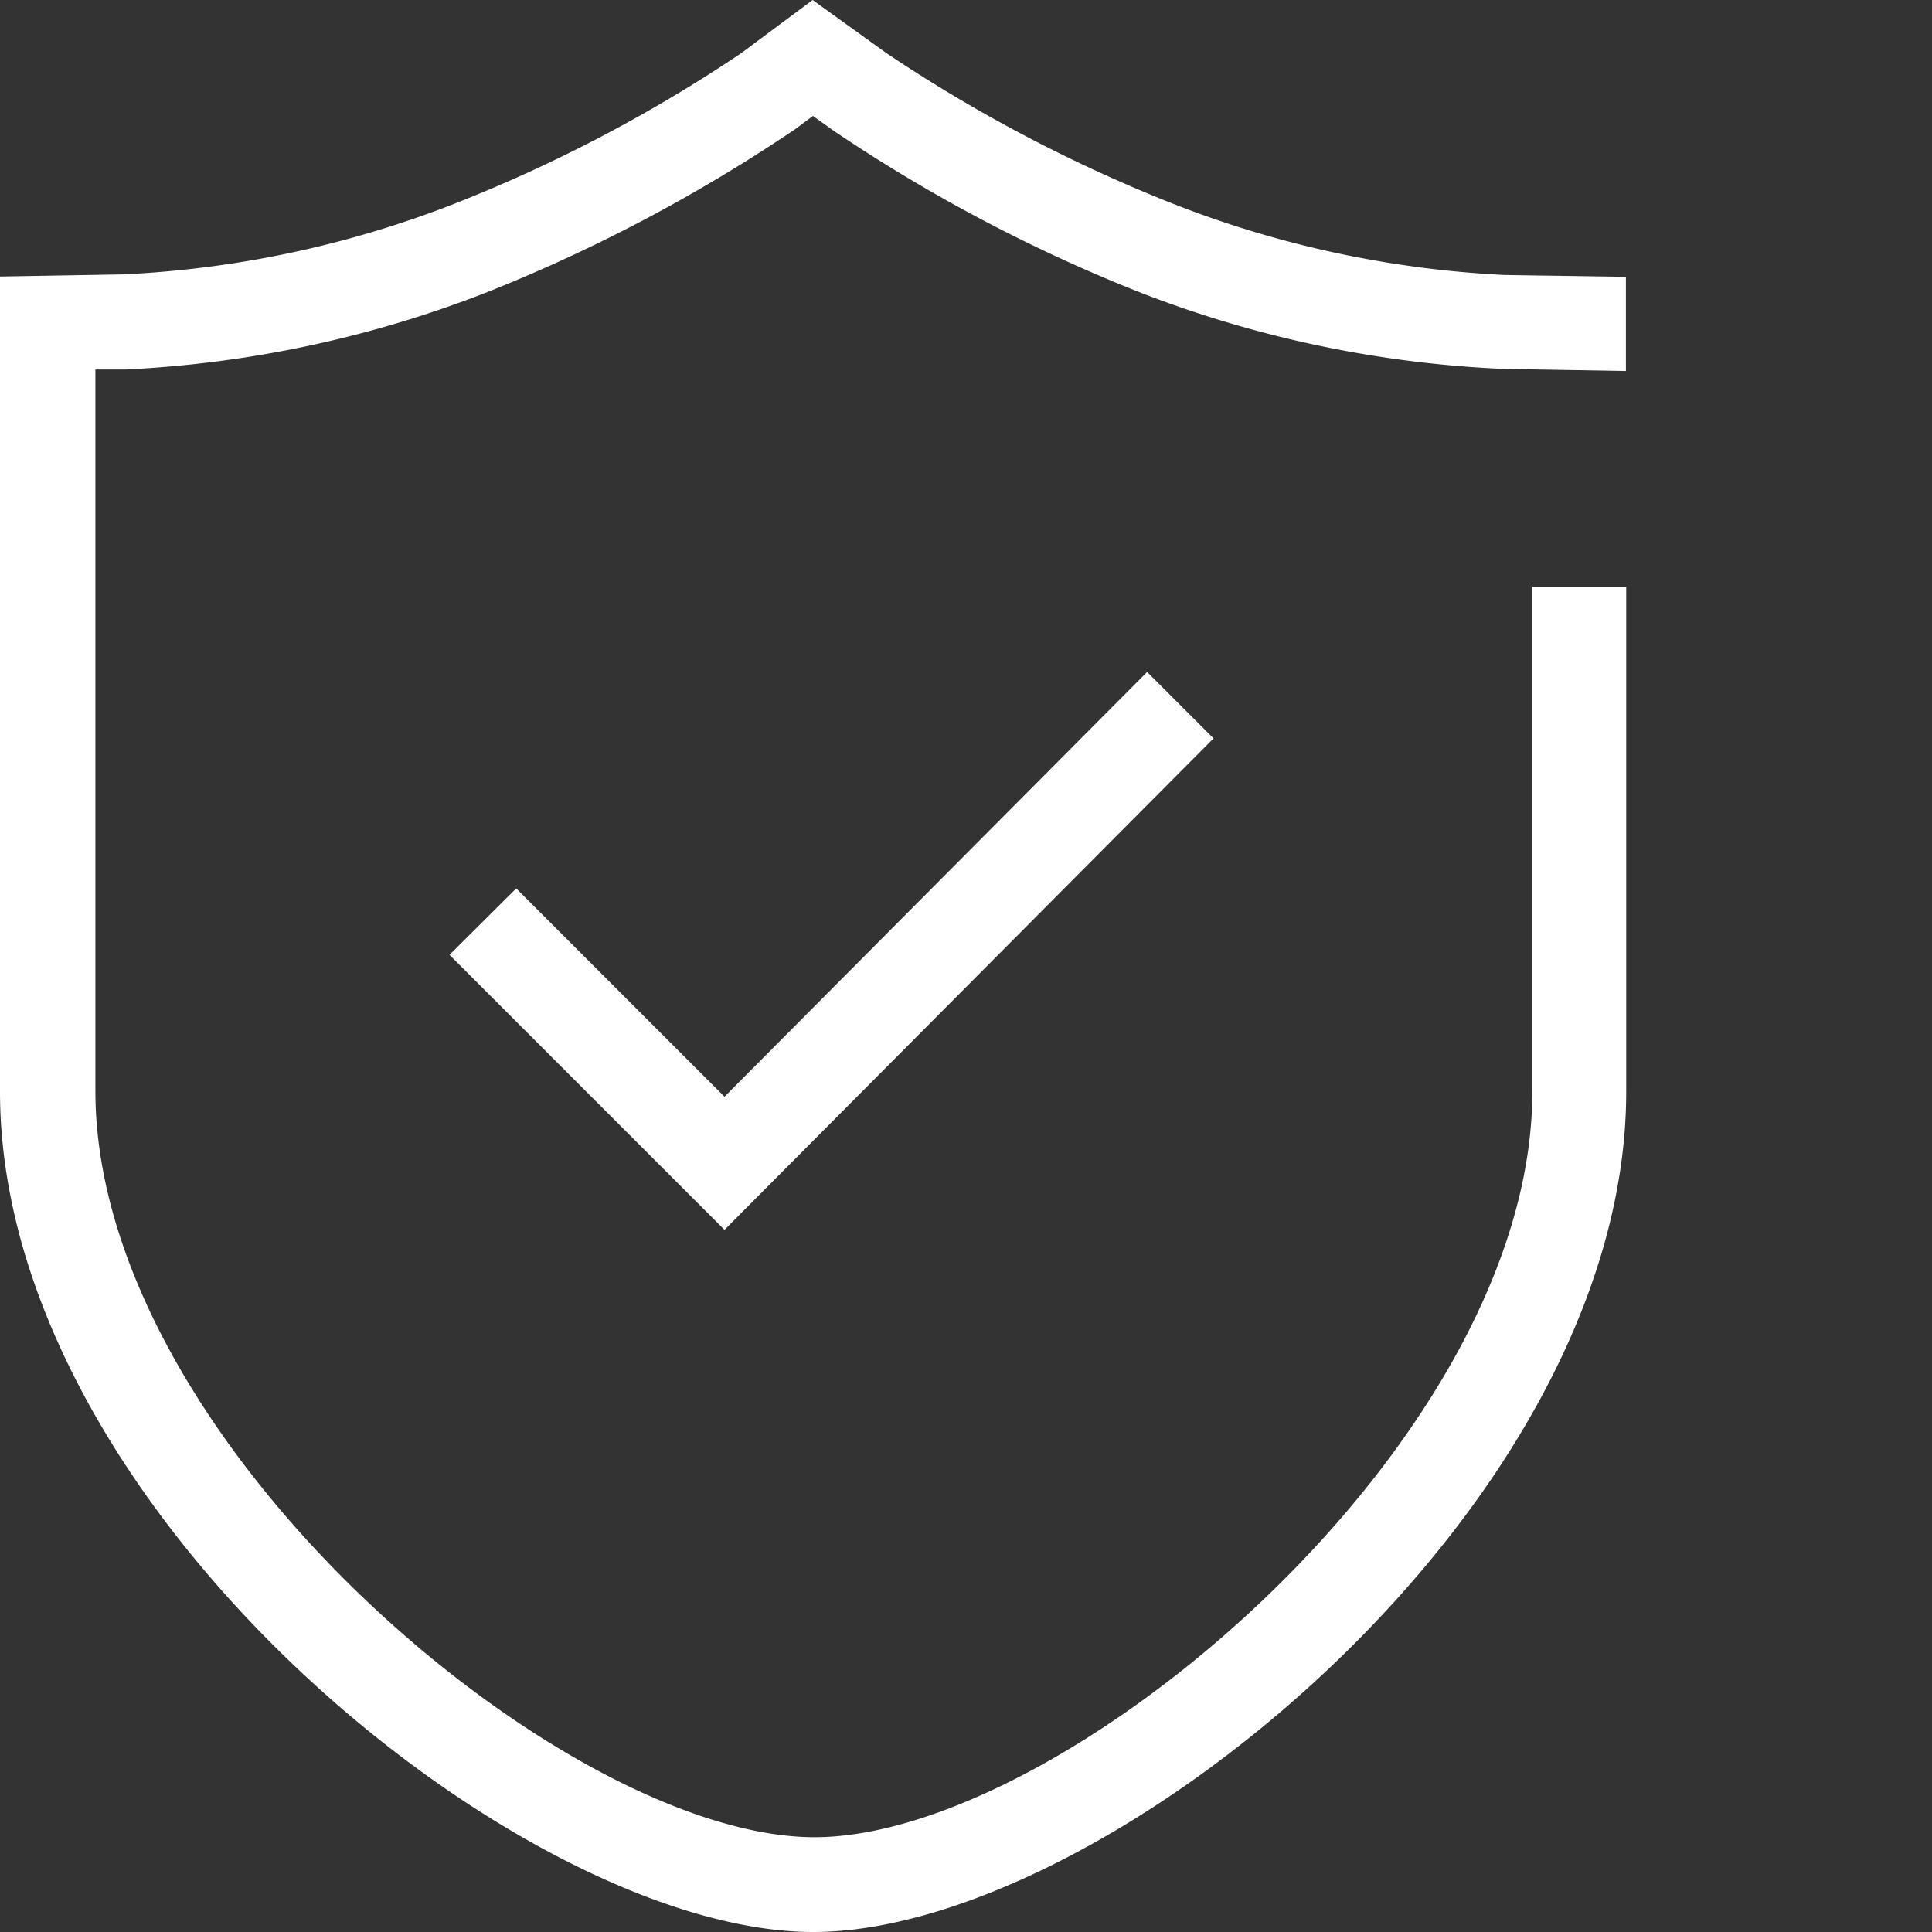
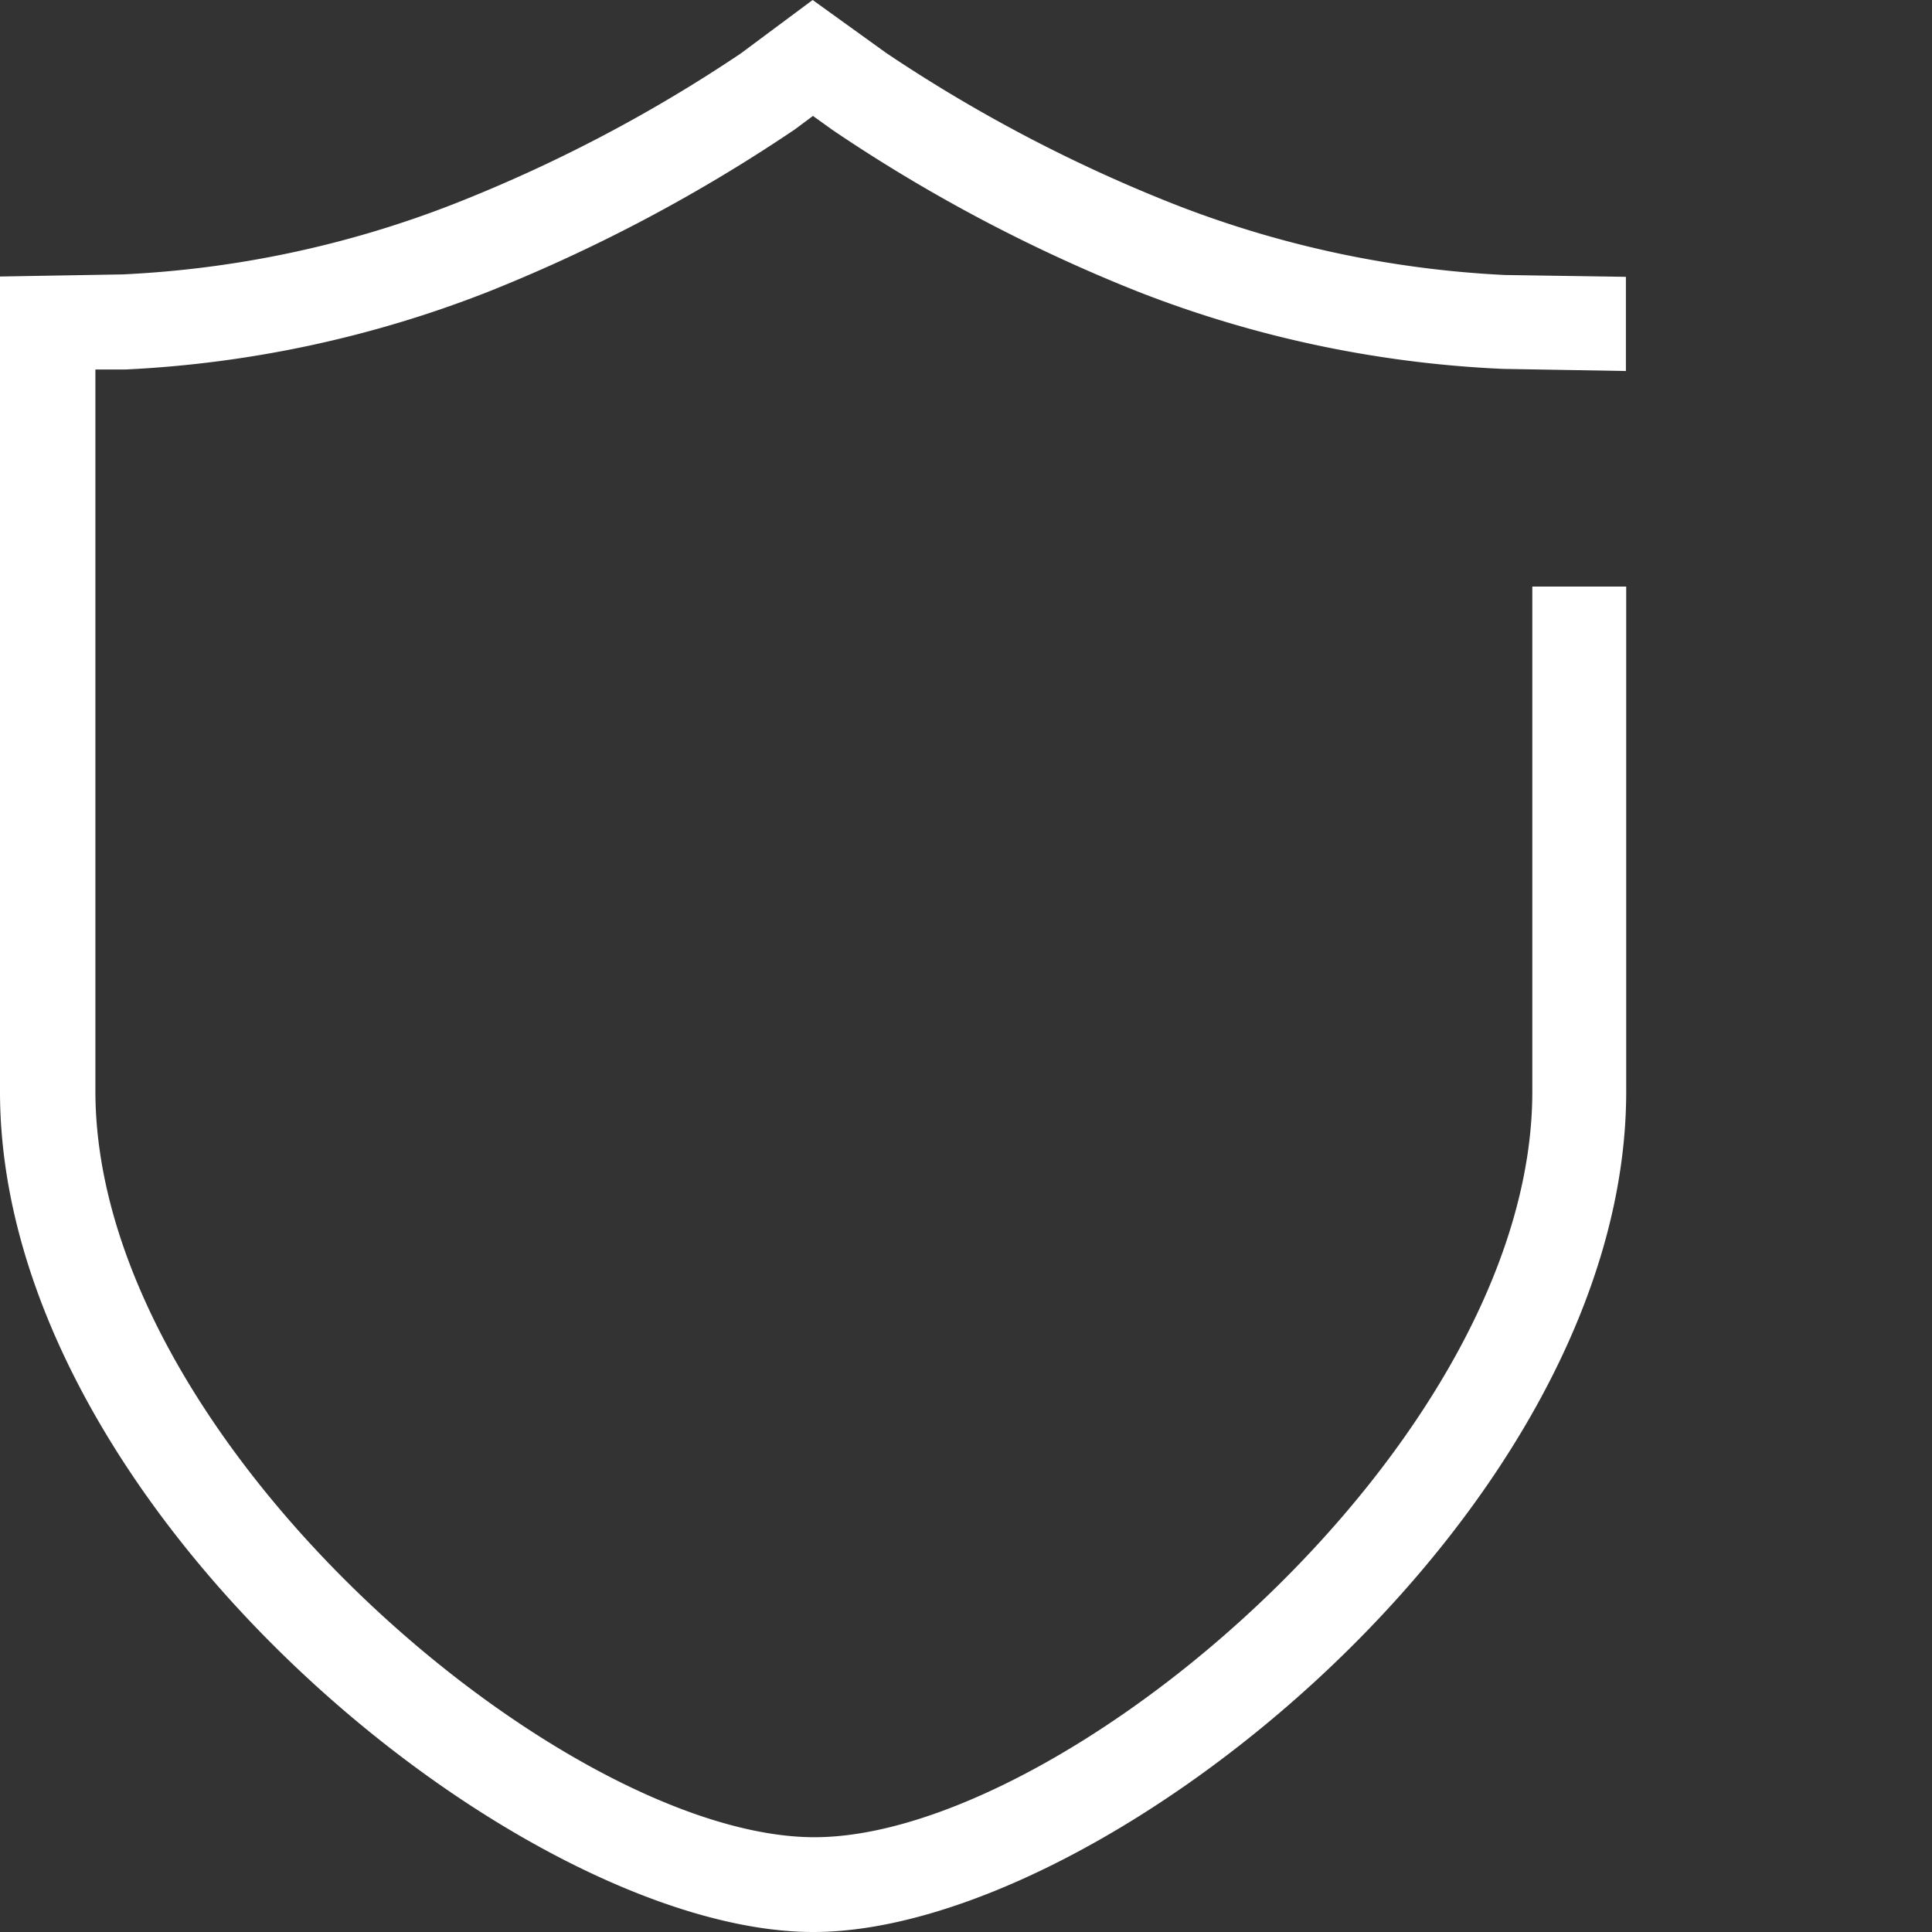
<svg xmlns="http://www.w3.org/2000/svg" id="图层_1" data-name="图层 1" viewBox="0 0 64 64">
  <rect x="0" y="0" width="64" height="64" fill="#333333" stroke="none" />
  <defs>
    <style>.cls-1{fill:#fff;}</style>
  </defs>
  <path class="cls-1" d="M26.94,64C17.28,64,0,50,0,36.16v-27l4.06-.07A34.57,34.57,0,0,0,15,6.77a49.49,49.49,0,0,0,9.54-5L26.92,0l2.43,1.75a50.18,50.18,0,0,0,9.51,5,34.65,34.65,0,0,0,11,2.36l4,.06,0,3.12-4.07-.07A37.74,37.74,0,0,1,37.72,9.67,53,53,0,0,1,27.57,4.3l-.64-.46-.59.44A53.66,53.66,0,0,1,16.16,9.67a37.78,37.78,0,0,1-12,2.57l-1,0v23.9c0,11.63,15.54,24.72,23.82,24.72S50.76,47.79,50.76,36.16V19.43h3.11V36.16C53.87,50,36.59,64,26.94,64Z" />
-   <path class="cls-1" d="M24,40.74l-9.11-9.11,2.21-2.2,6.9,6.9L38,22.26l2.2,2.2Z" />
</svg>